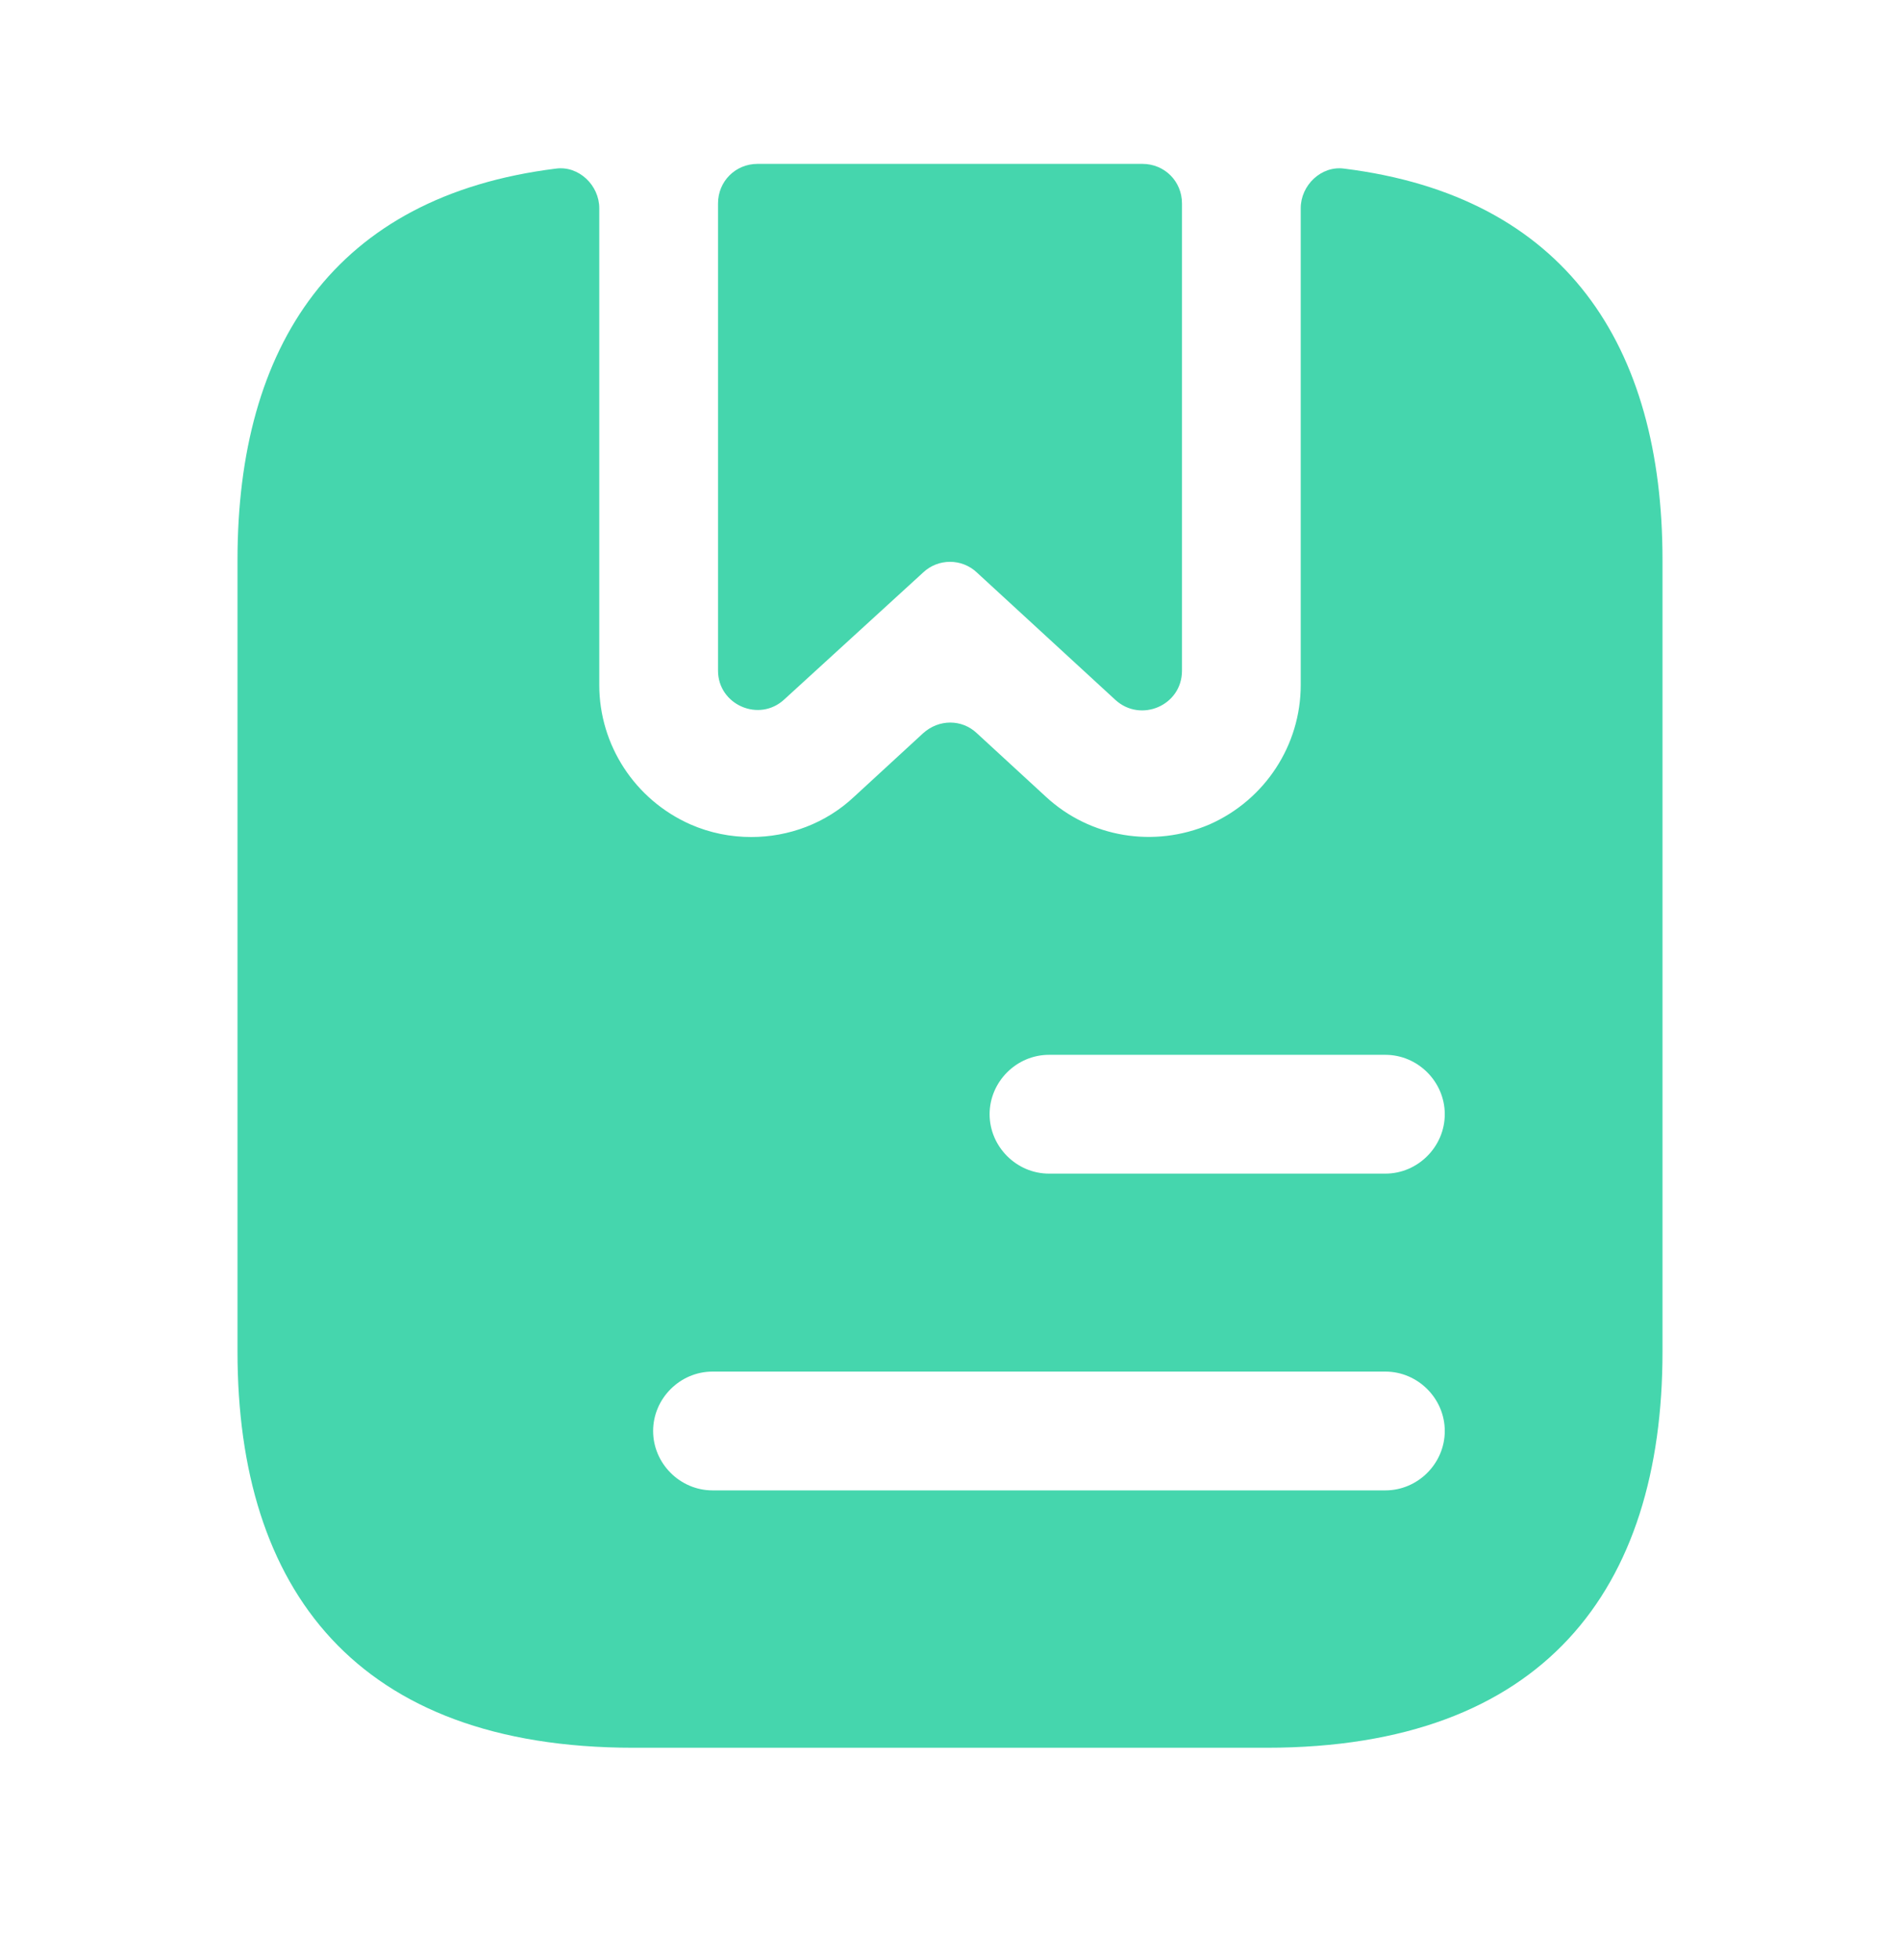
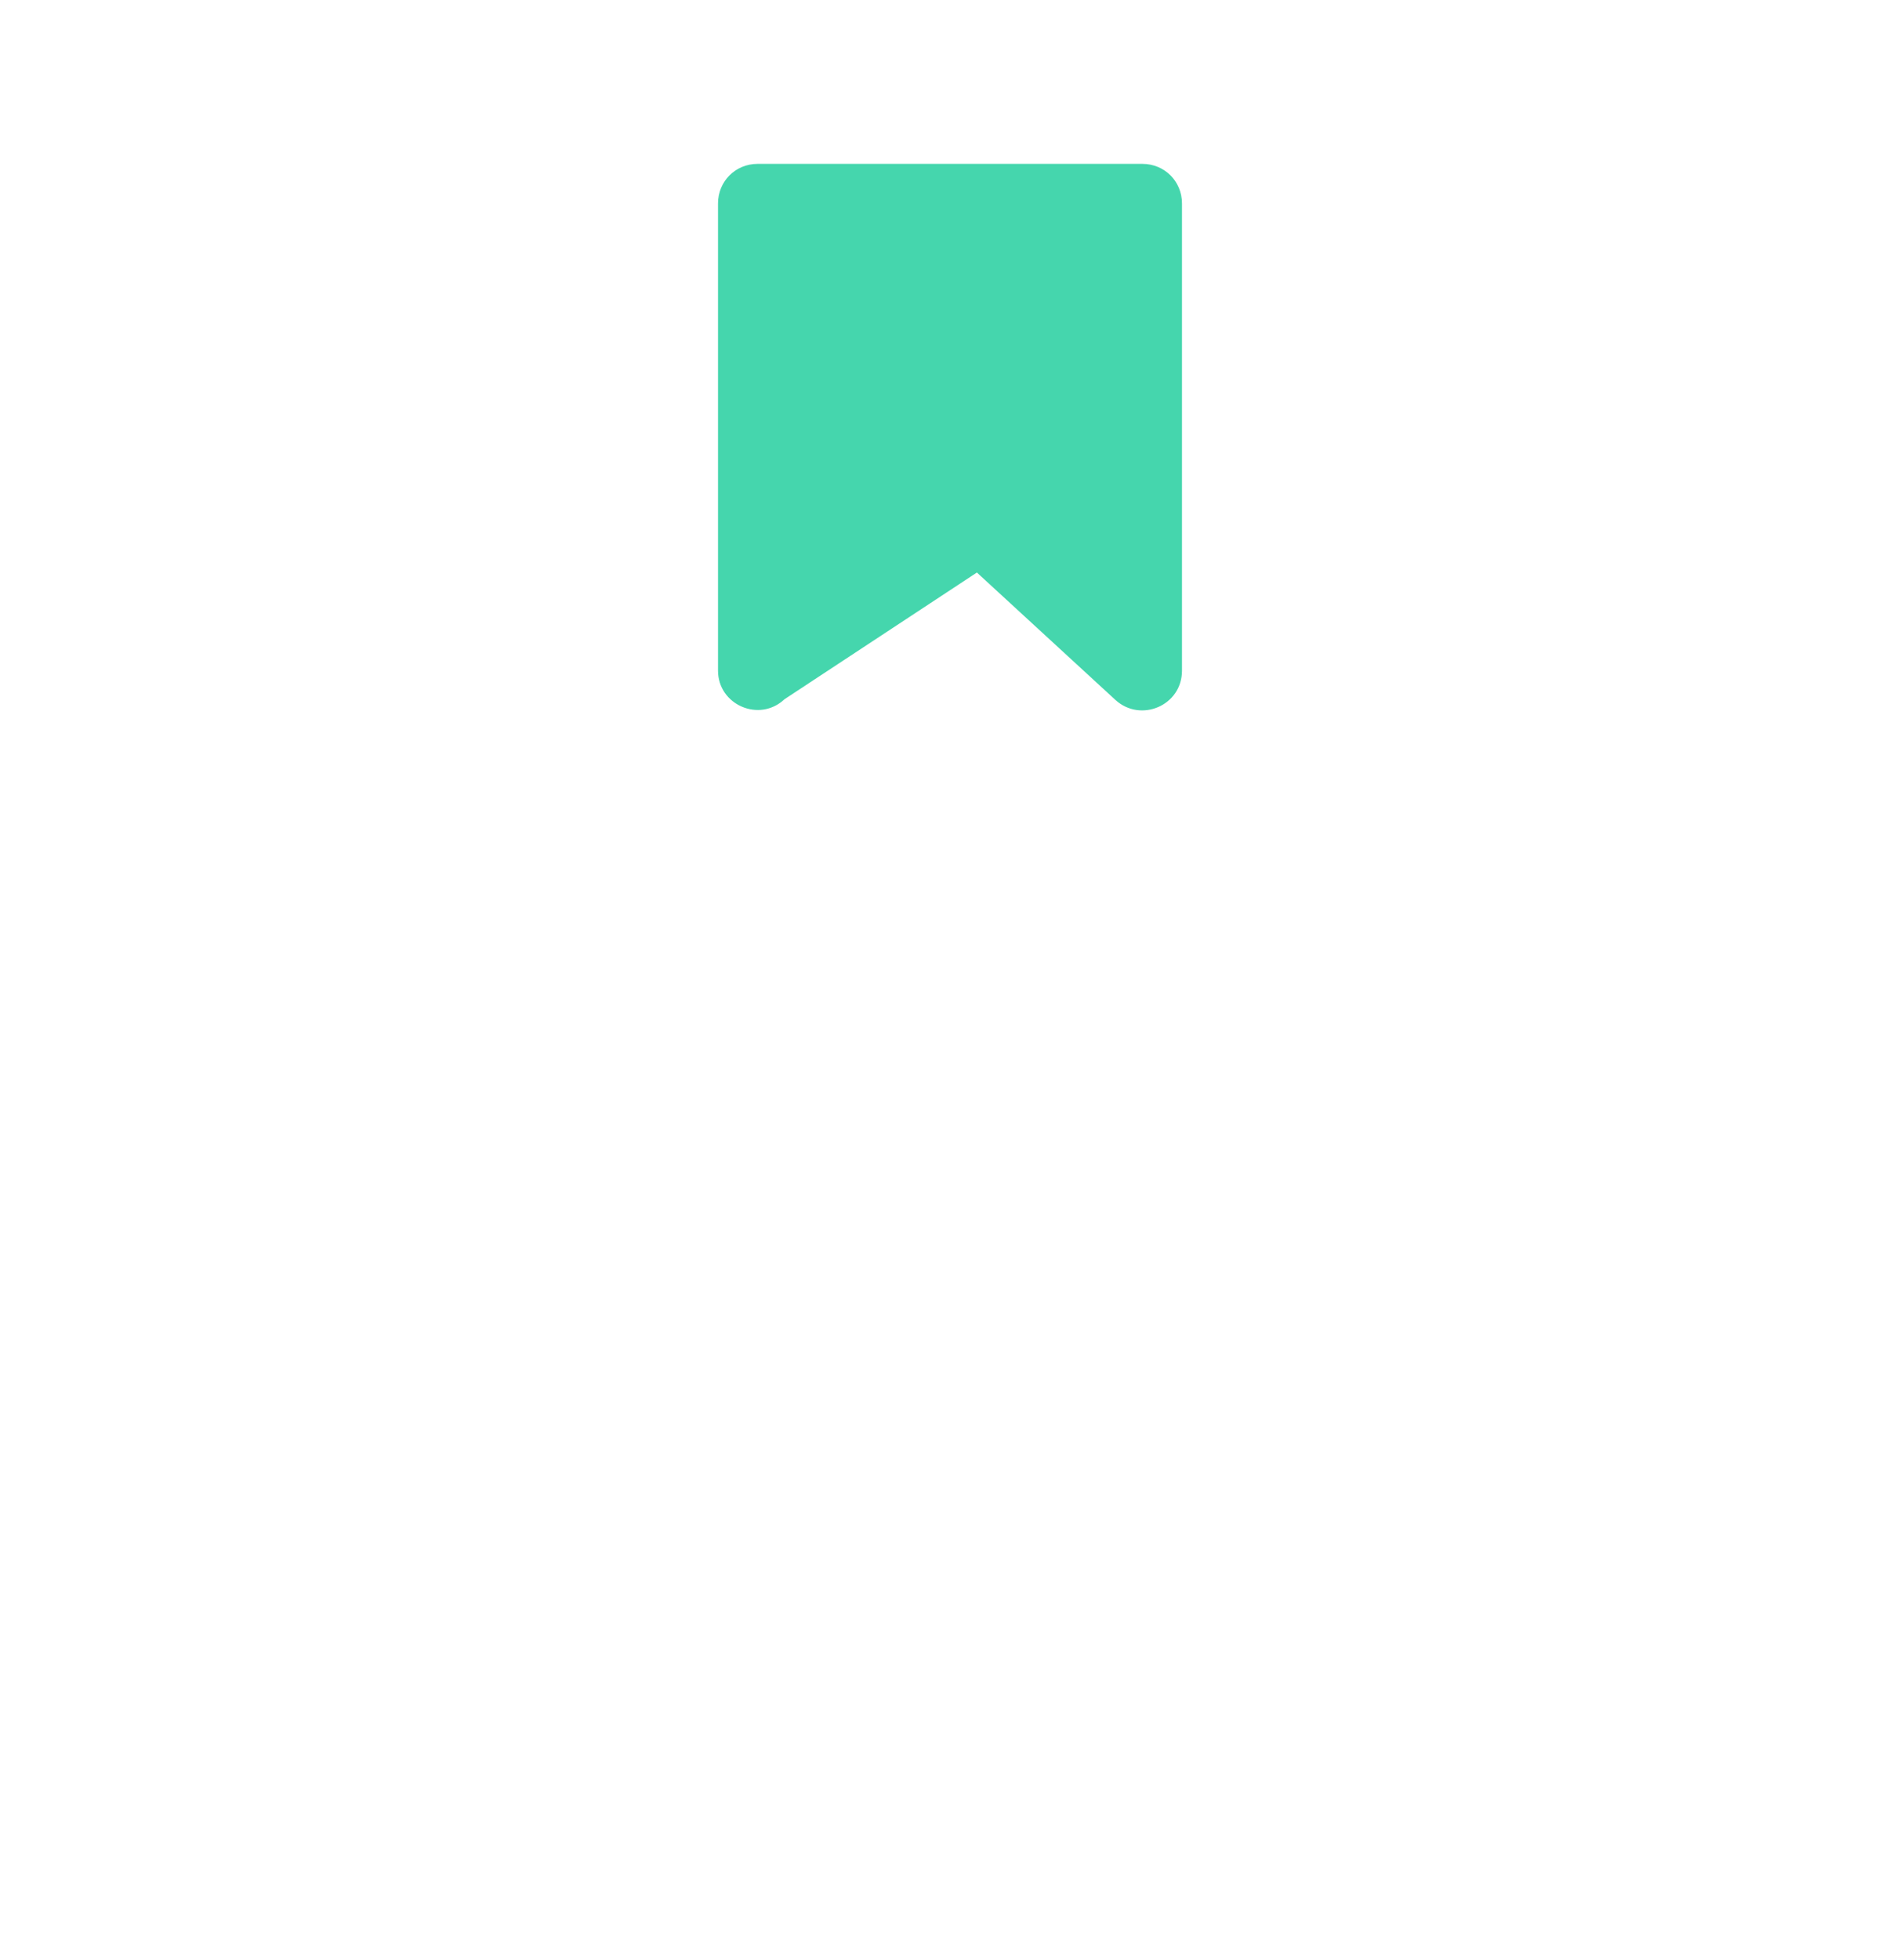
<svg xmlns="http://www.w3.org/2000/svg" width="32" height="33" viewBox="0 0 32 33" fill="none">
-   <path d="M19.907 3.425V11.292C19.907 11.879 19.213 12.172 18.787 11.785L16.453 9.639C16.2 9.399 15.8 9.399 15.547 9.639L13.213 11.772C12.787 12.172 12.093 11.865 12.093 11.292V3.425C12.093 3.052 12.387 2.759 12.76 2.759H19.24C19.613 2.759 19.907 3.052 19.907 3.425Z" fill="#45D6AD" />
-   <path d="M22.64 2.839C22.253 2.785 21.907 3.119 21.907 3.505V11.532C21.907 12.545 21.307 13.465 20.373 13.879C19.44 14.279 18.36 14.105 17.613 13.412L16.453 12.345C16.2 12.105 15.813 12.105 15.547 12.345L14.387 13.412C13.907 13.865 13.28 14.092 12.653 14.092C12.307 14.092 11.96 14.025 11.627 13.879C10.693 13.465 10.093 12.545 10.093 11.532V3.505C10.093 3.119 9.747 2.785 9.36 2.839C5.627 3.305 4 5.825 4 9.425V22.759C4 26.759 6 29.425 10.667 29.425H21.333C26 29.425 28 26.759 28 22.759V9.425C28 5.825 26.373 3.305 22.64 2.839ZM23.333 25.092H12C11.453 25.092 11 24.639 11 24.092C11 23.545 11.453 23.092 12 23.092H23.333C23.88 23.092 24.333 23.545 24.333 24.092C24.333 24.639 23.88 25.092 23.333 25.092ZM23.333 19.759H17.667C17.12 19.759 16.667 19.305 16.667 18.759C16.667 18.212 17.12 17.759 17.667 17.759H23.333C23.88 17.759 24.333 18.212 24.333 18.759C24.333 19.305 23.88 19.759 23.333 19.759Z" fill="#45D6AD" />
+   <path d="M19.907 3.425V11.292C19.907 11.879 19.213 12.172 18.787 11.785L16.453 9.639L13.213 11.772C12.787 12.172 12.093 11.865 12.093 11.292V3.425C12.093 3.052 12.387 2.759 12.76 2.759H19.24C19.613 2.759 19.907 3.052 19.907 3.425Z" fill="#45D6AD" />
</svg>